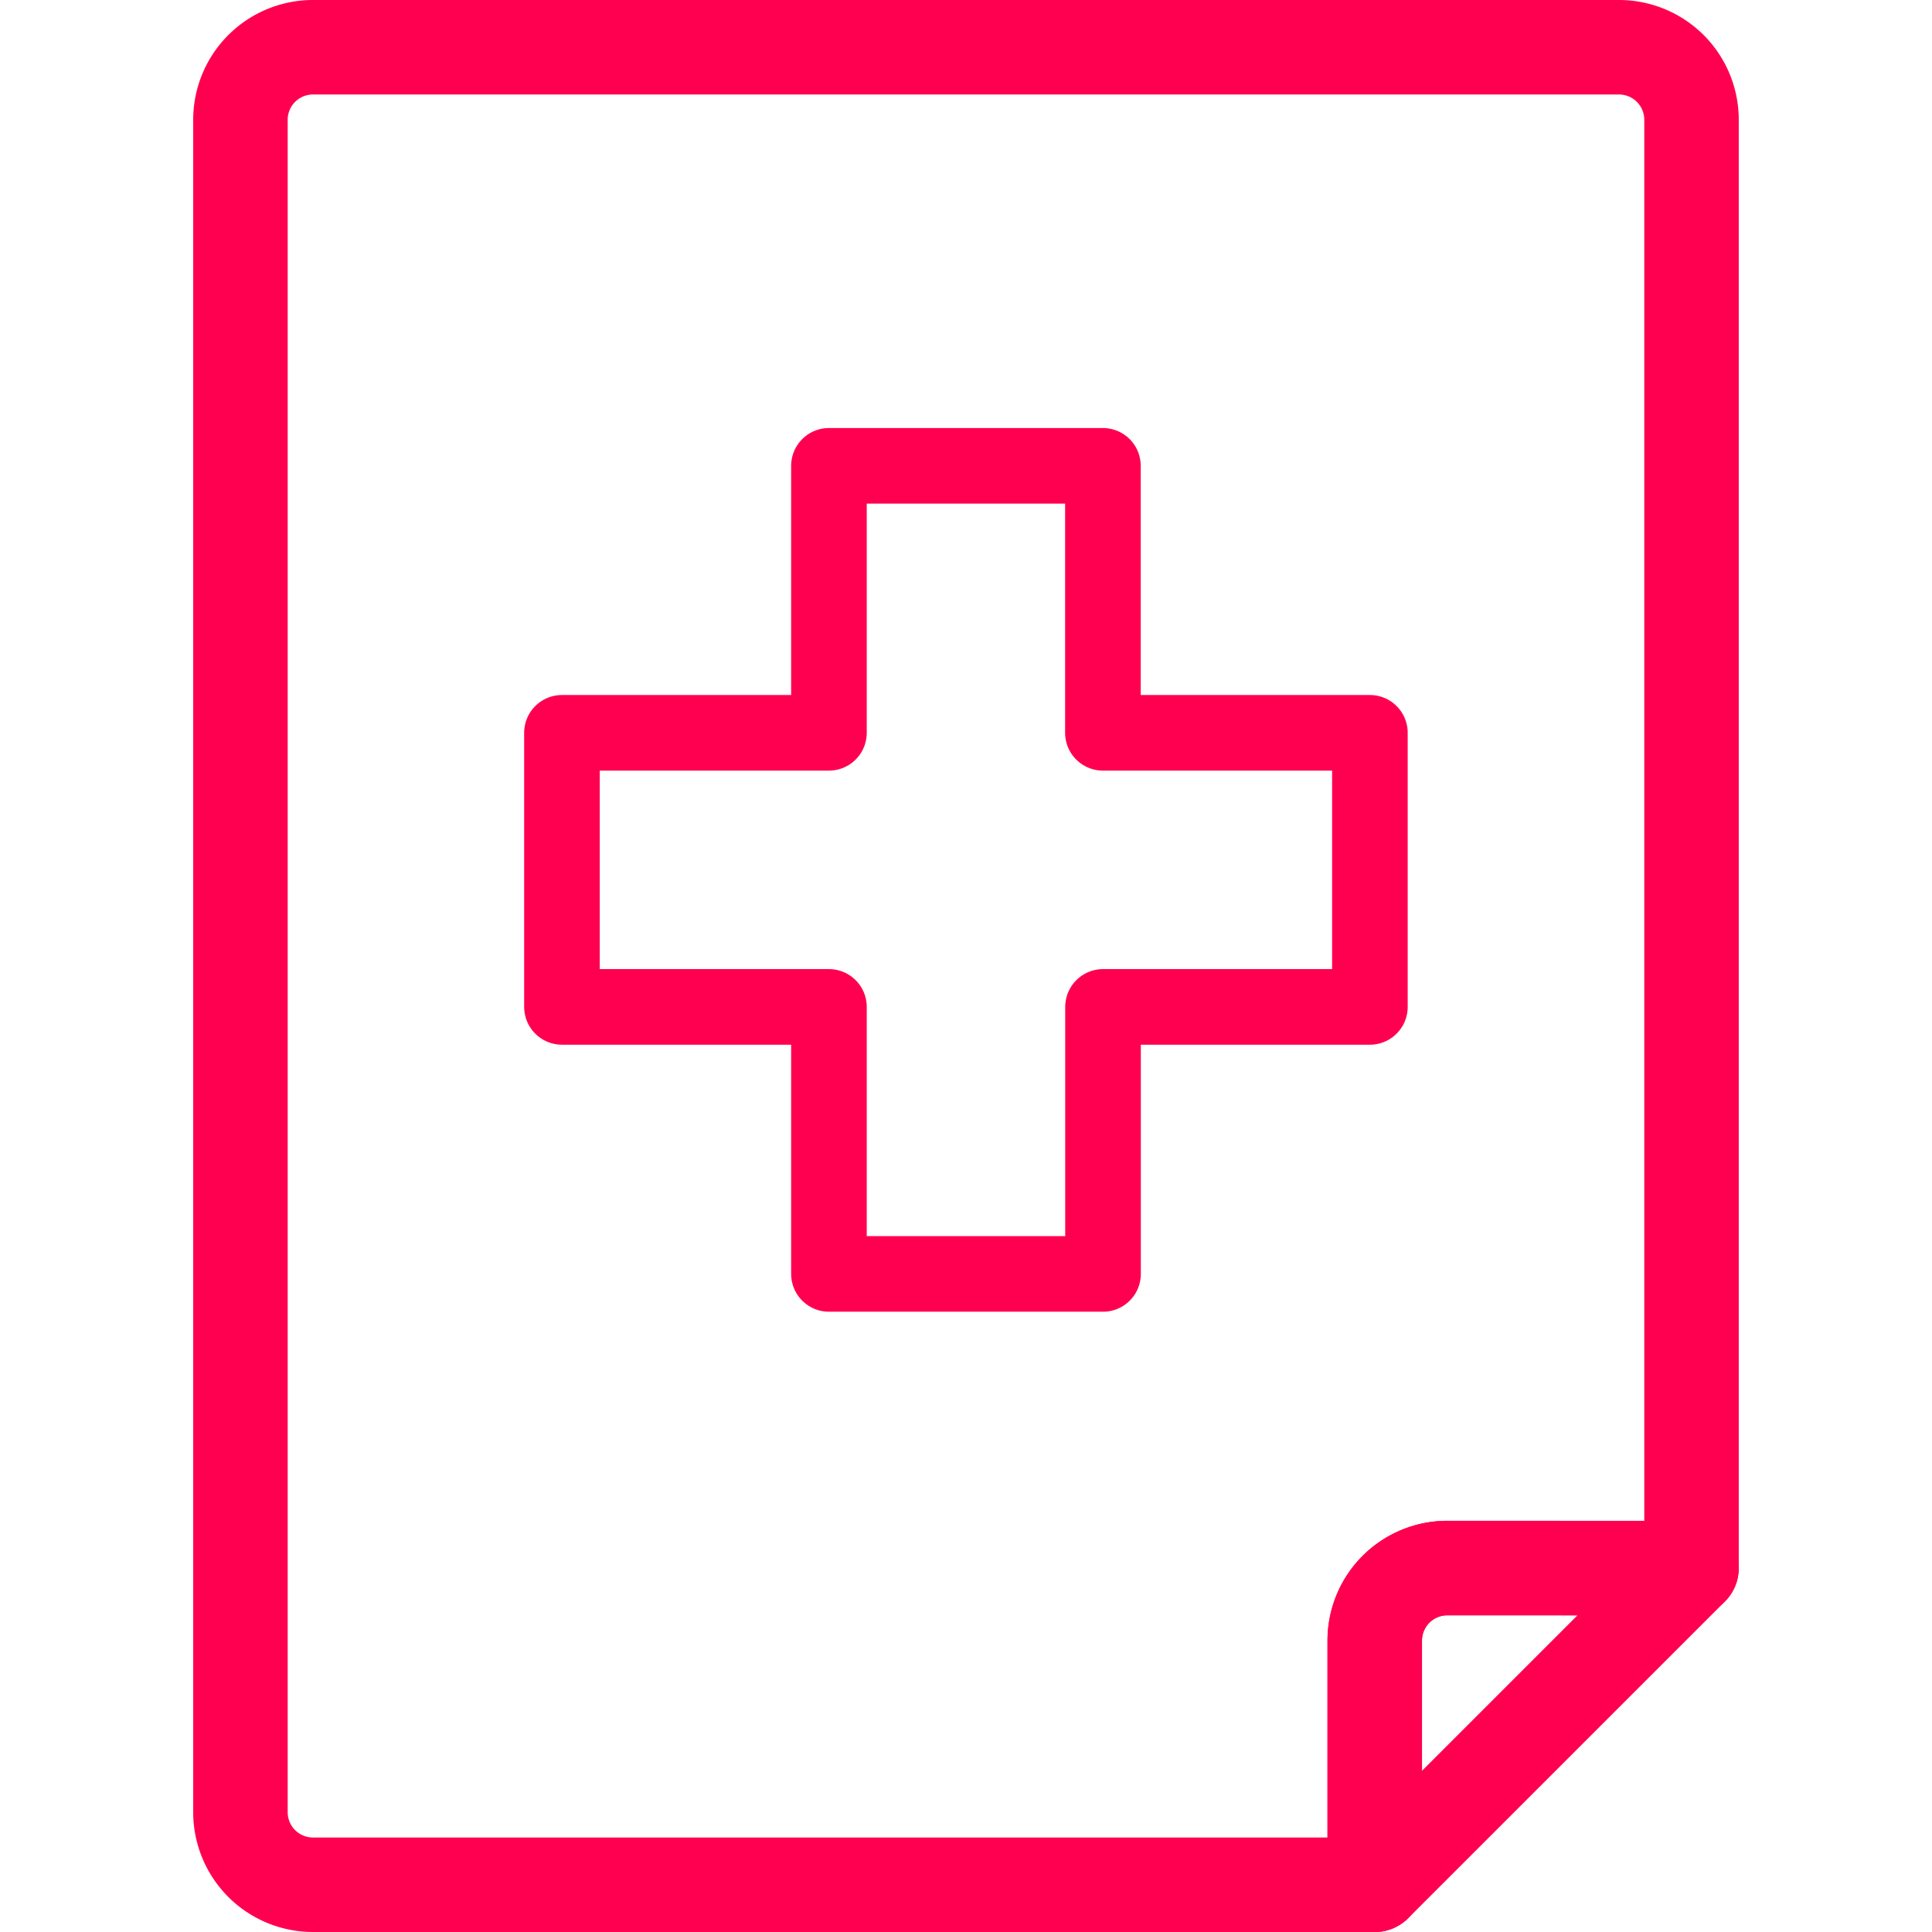
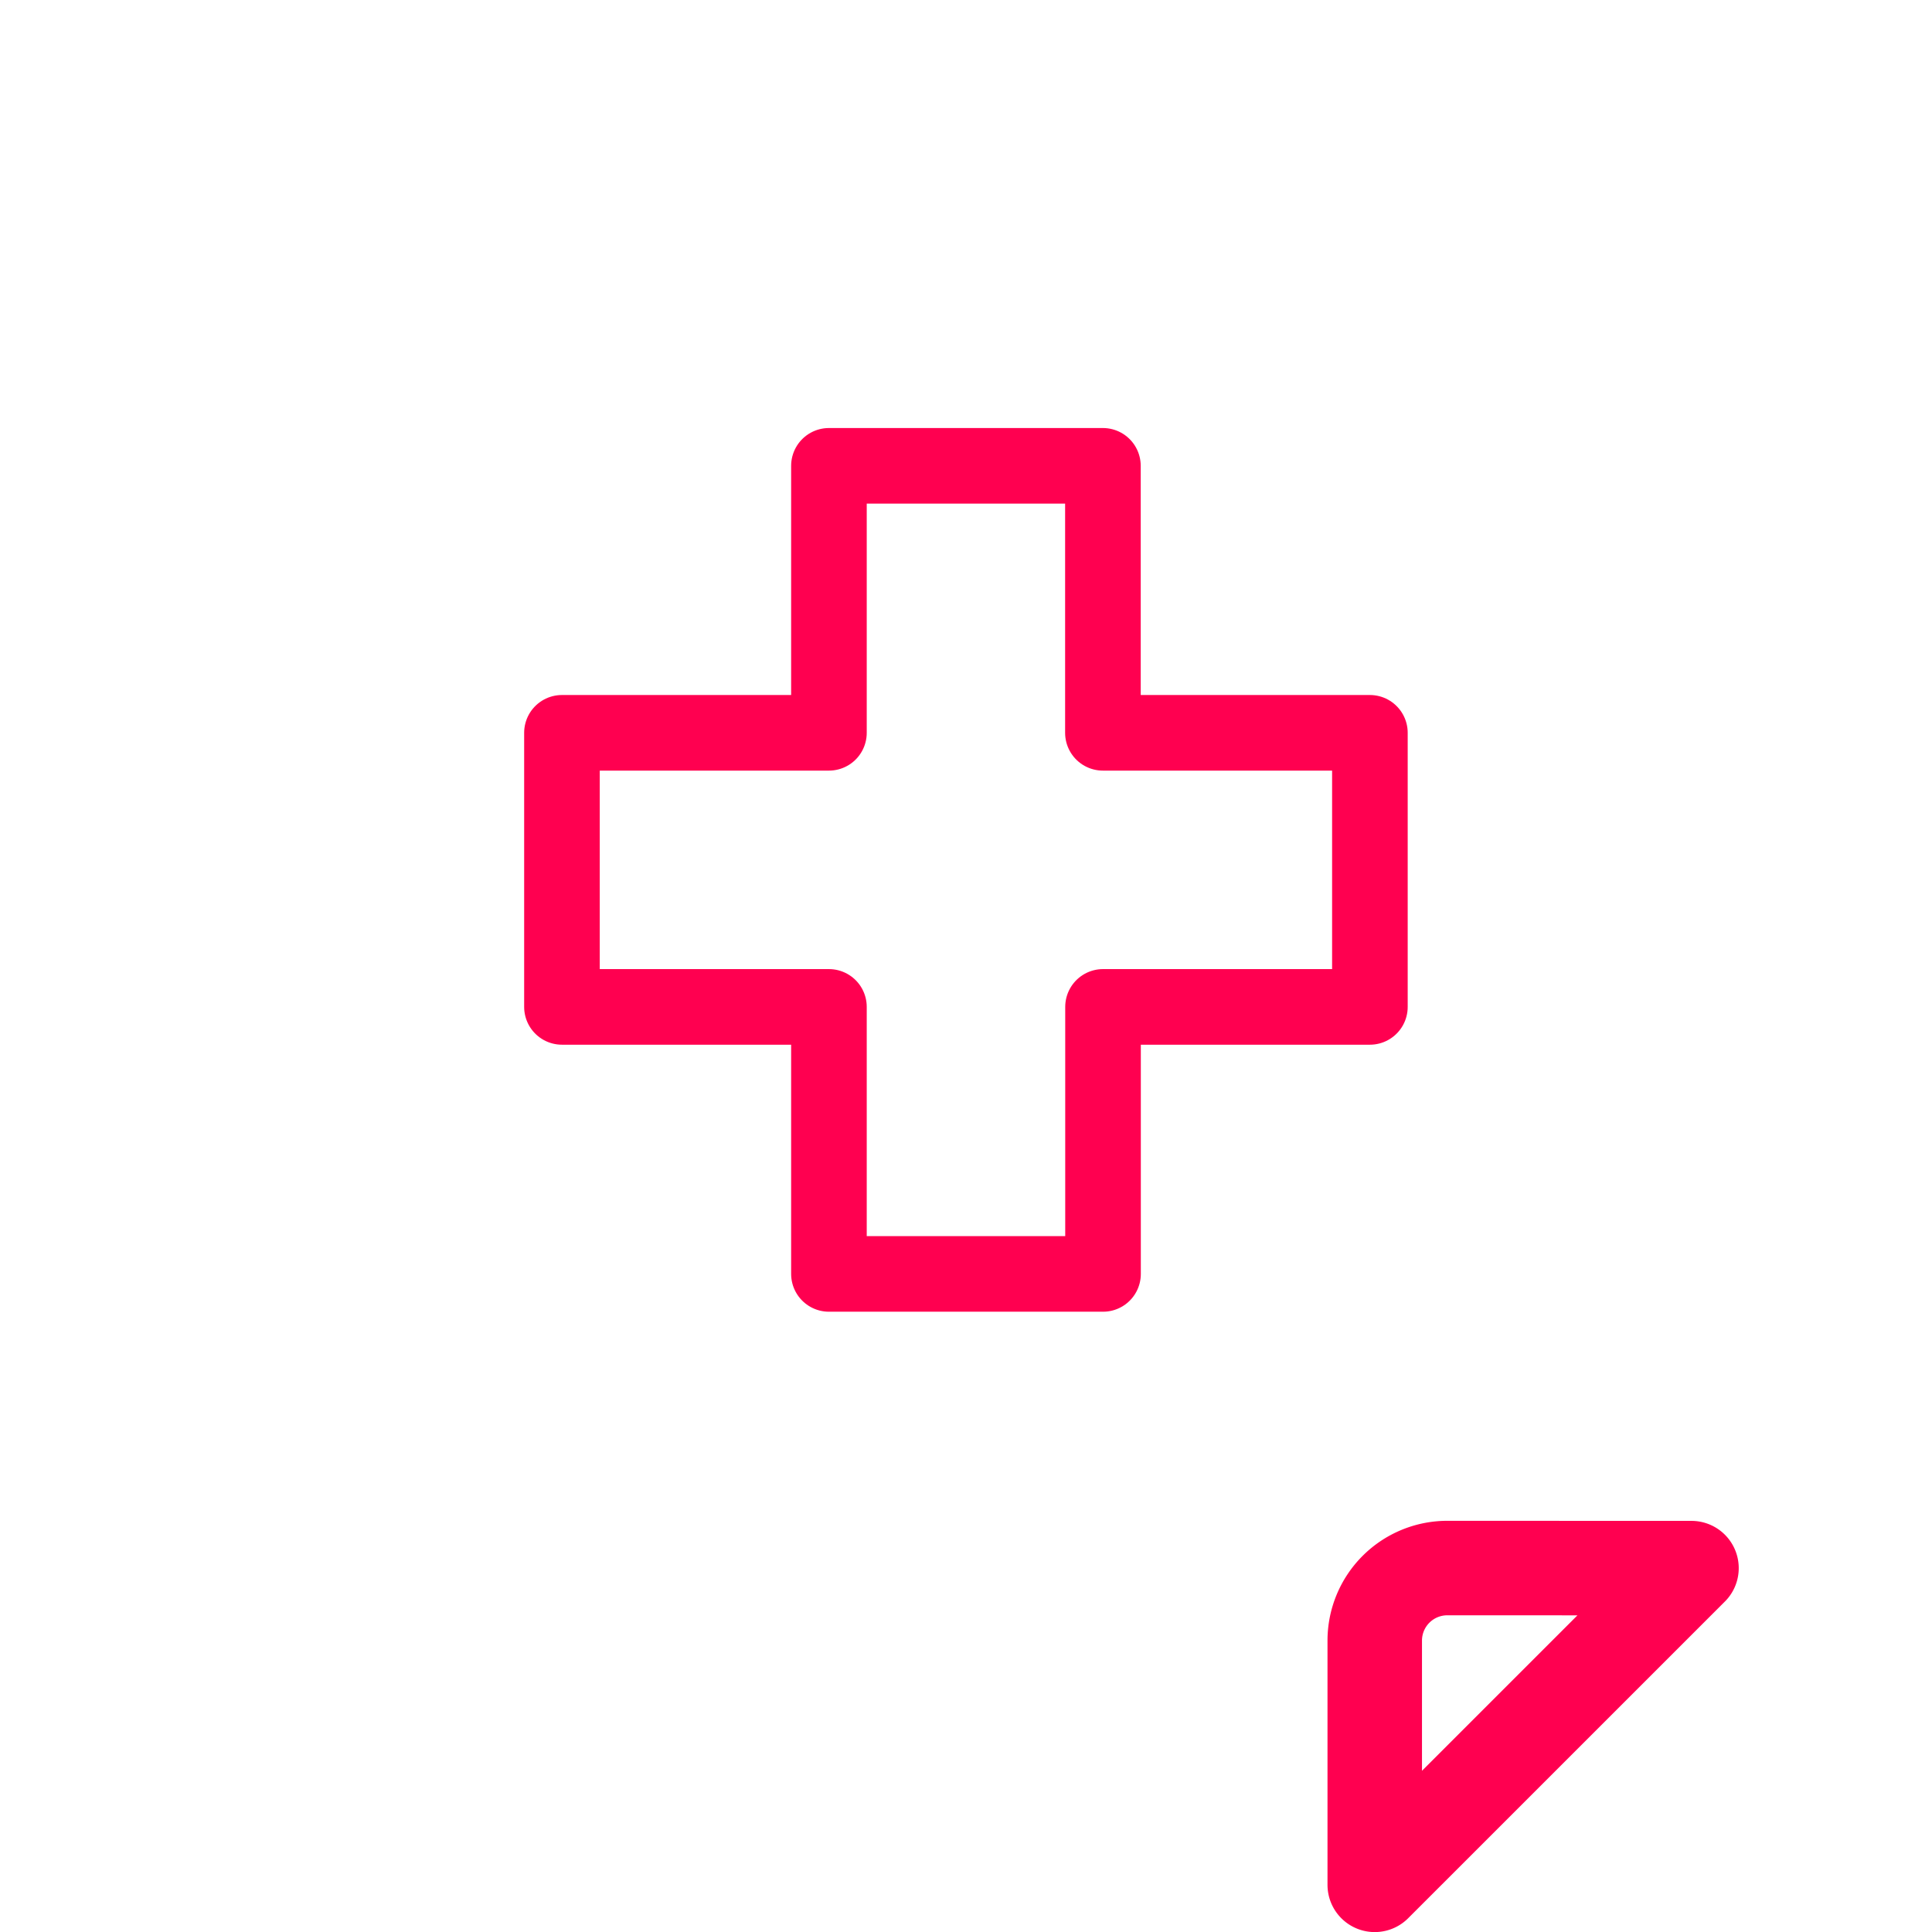
<svg xmlns="http://www.w3.org/2000/svg" width="60px" height="60px" viewBox="-5.3 0 53 53">
  <g id="Group_121" data-name="Group 121" transform="translate(-572.52 -201.007)">
    <path id="Path_456" data-name="Path 456" d="M606.923,244.023a1.99,1.99,0,0,0-1.99,1.99v6.7l8.689-8.688Z" fill="transparent" stroke="#ff0050" stroke-linecap="round" stroke-linejoin="round" stroke-width="2.592" />
-     <path id="Path_457" data-name="Path 457" d="M606.923,244.023h6.7v-39.73a1.99,1.99,0,0,0-1.99-1.99H575.807a1.99,1.99,0,0,0-1.991,1.99v46.428a1.99,1.99,0,0,0,1.991,1.99h29.126v-6.7A1.99,1.99,0,0,1,606.923,244.023Z" fill="transparent" stroke="#ff0050" stroke-linecap="round" stroke-linejoin="round" stroke-width="2.592" />
    <path id="Path_458" data-name="Path 458" d="M604.8,221.11h-7.324v-7.324H589.96v7.324h-7.324v7.519h7.324v7.325h7.519v-7.325H604.8Z" fill="transparent" stroke="#ff0050" stroke-linecap="round" stroke-linejoin="round" stroke-width="2.074" />
  </g>
</svg>